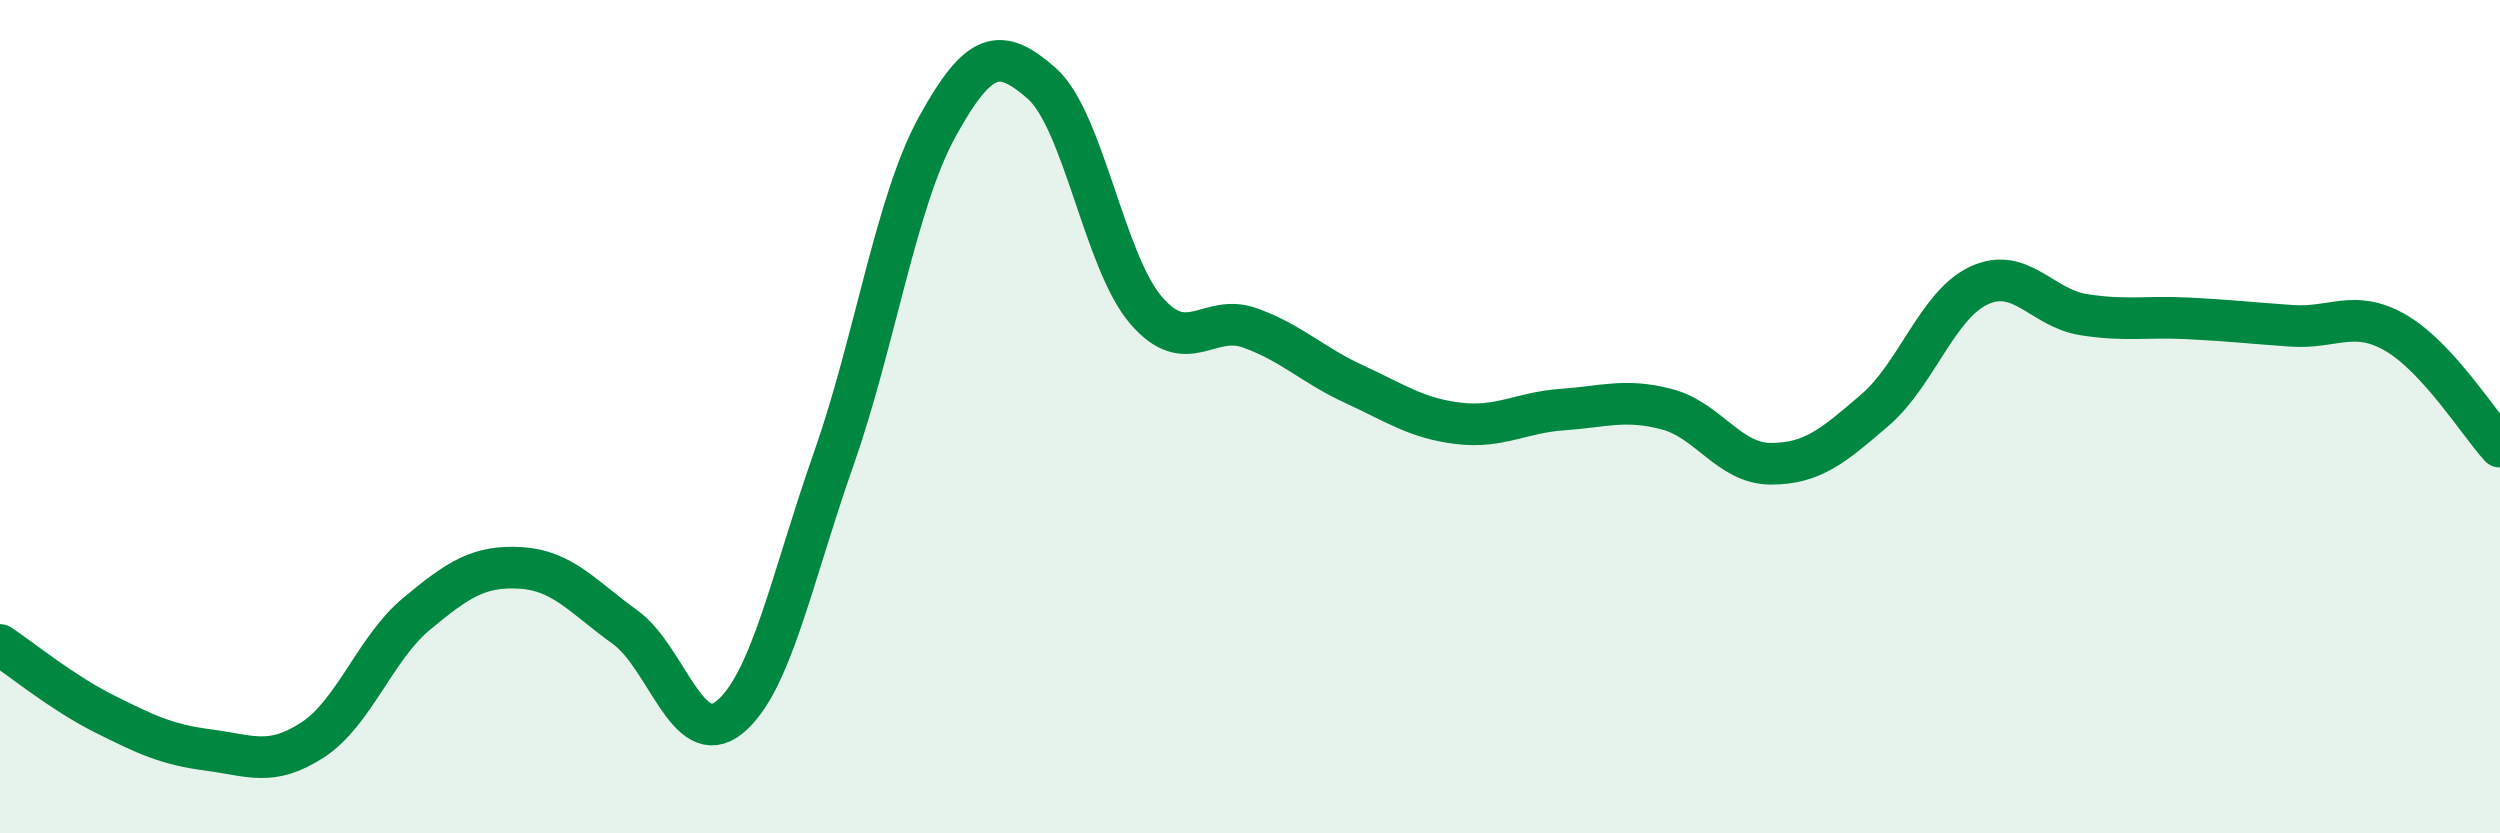
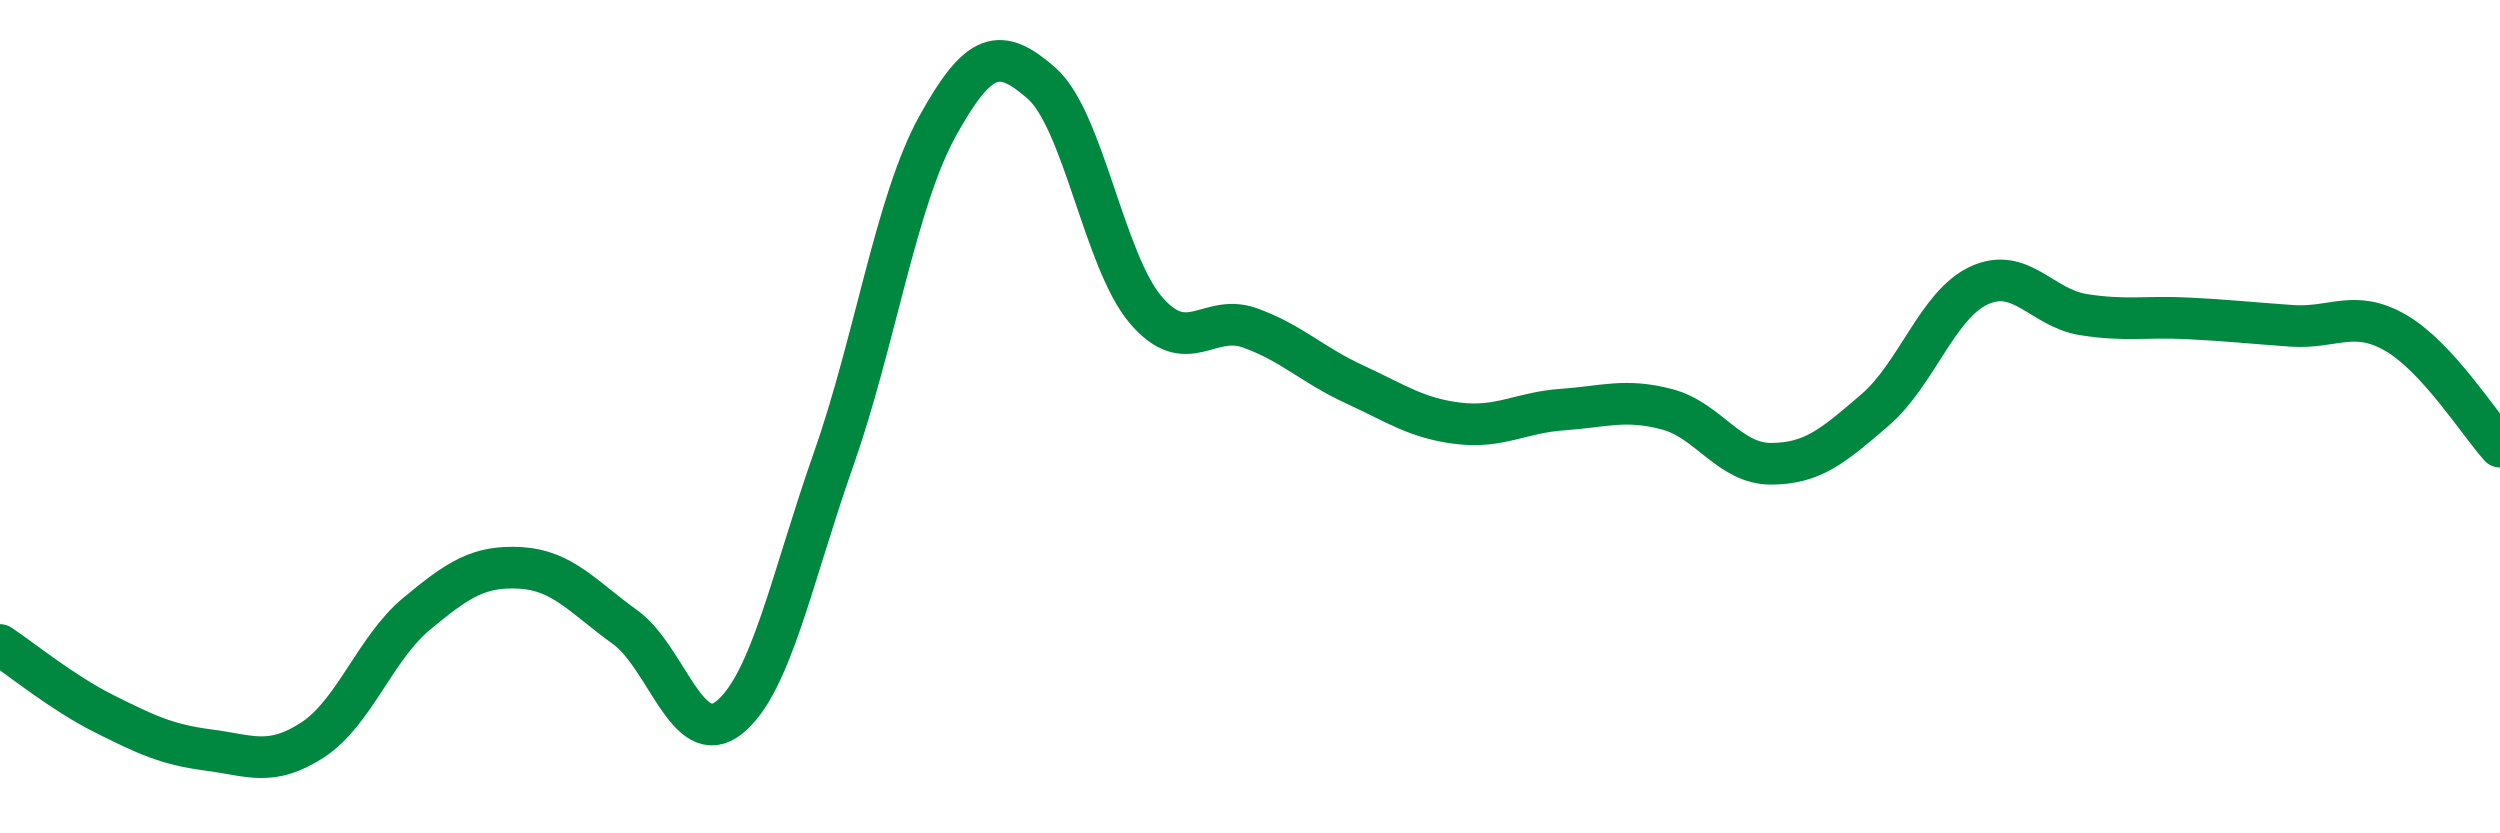
<svg xmlns="http://www.w3.org/2000/svg" width="60" height="20" viewBox="0 0 60 20">
-   <path d="M 0,15.48 C 0.5,15.81 1.5,16.63 2.5,17.13 C 3.5,17.63 4,17.87 5,18 C 6,18.13 6.5,18.41 7.5,17.76 C 8.5,17.11 9,15.56 10,14.73 C 11,13.9 11.5,13.57 12.5,13.63 C 13.5,13.69 14,14.33 15,15.05 C 16,15.77 16.5,18.02 17.5,17.22 C 18.5,16.42 19,13.88 20,11.04 C 21,8.2 21.5,4.84 22.5,3.03 C 23.5,1.22 24,1.12 25,2 C 26,2.88 26.5,6.27 27.5,7.44 C 28.5,8.61 29,7.51 30,7.87 C 31,8.23 31.5,8.76 32.5,9.22 C 33.5,9.68 34,10.04 35,10.16 C 36,10.28 36.5,9.9 37.5,9.83 C 38.5,9.76 39,9.56 40,9.82 C 41,10.08 41.5,11.13 42.5,11.13 C 43.5,11.13 44,10.7 45,9.84 C 46,8.98 46.5,7.31 47.5,6.85 C 48.5,6.39 49,7.39 50,7.55 C 51,7.71 51.5,7.59 52.5,7.64 C 53.5,7.69 54,7.75 55,7.82 C 56,7.89 56.5,7.41 57.5,7.99 C 58.5,8.57 59.5,10.17 60,10.72L60 20L0 20Z" fill="#008740" opacity="0.1" stroke-linecap="round" stroke-linejoin="round" />
  <path d="M 0,15.48 C 0.5,15.81 1.5,16.63 2.5,17.13 C 3.5,17.63 4,17.87 5,18 C 6,18.13 6.5,18.41 7.5,17.76 C 8.5,17.11 9,15.56 10,14.73 C 11,13.9 11.5,13.57 12.5,13.63 C 13.5,13.69 14,14.33 15,15.05 C 16,15.77 16.5,18.02 17.5,17.22 C 18.5,16.42 19,13.88 20,11.04 C 21,8.2 21.5,4.84 22.5,3.03 C 23.5,1.22 24,1.12 25,2 C 26,2.88 26.5,6.27 27.5,7.44 C 28.5,8.61 29,7.51 30,7.87 C 31,8.23 31.5,8.76 32.5,9.22 C 33.5,9.68 34,10.04 35,10.16 C 36,10.28 36.5,9.9 37.5,9.83 C 38.5,9.76 39,9.56 40,9.82 C 41,10.08 41.5,11.13 42.5,11.13 C 43.5,11.13 44,10.7 45,9.84 C 46,8.98 46.5,7.31 47.5,6.85 C 48.5,6.39 49,7.39 50,7.55 C 51,7.71 51.5,7.59 52.5,7.64 C 53.5,7.69 54,7.75 55,7.82 C 56,7.89 56.5,7.41 57.5,7.99 C 58.5,8.57 59.5,10.17 60,10.72" stroke="#008740" stroke-width="1" fill="none" stroke-linecap="round" stroke-linejoin="round" />
</svg>